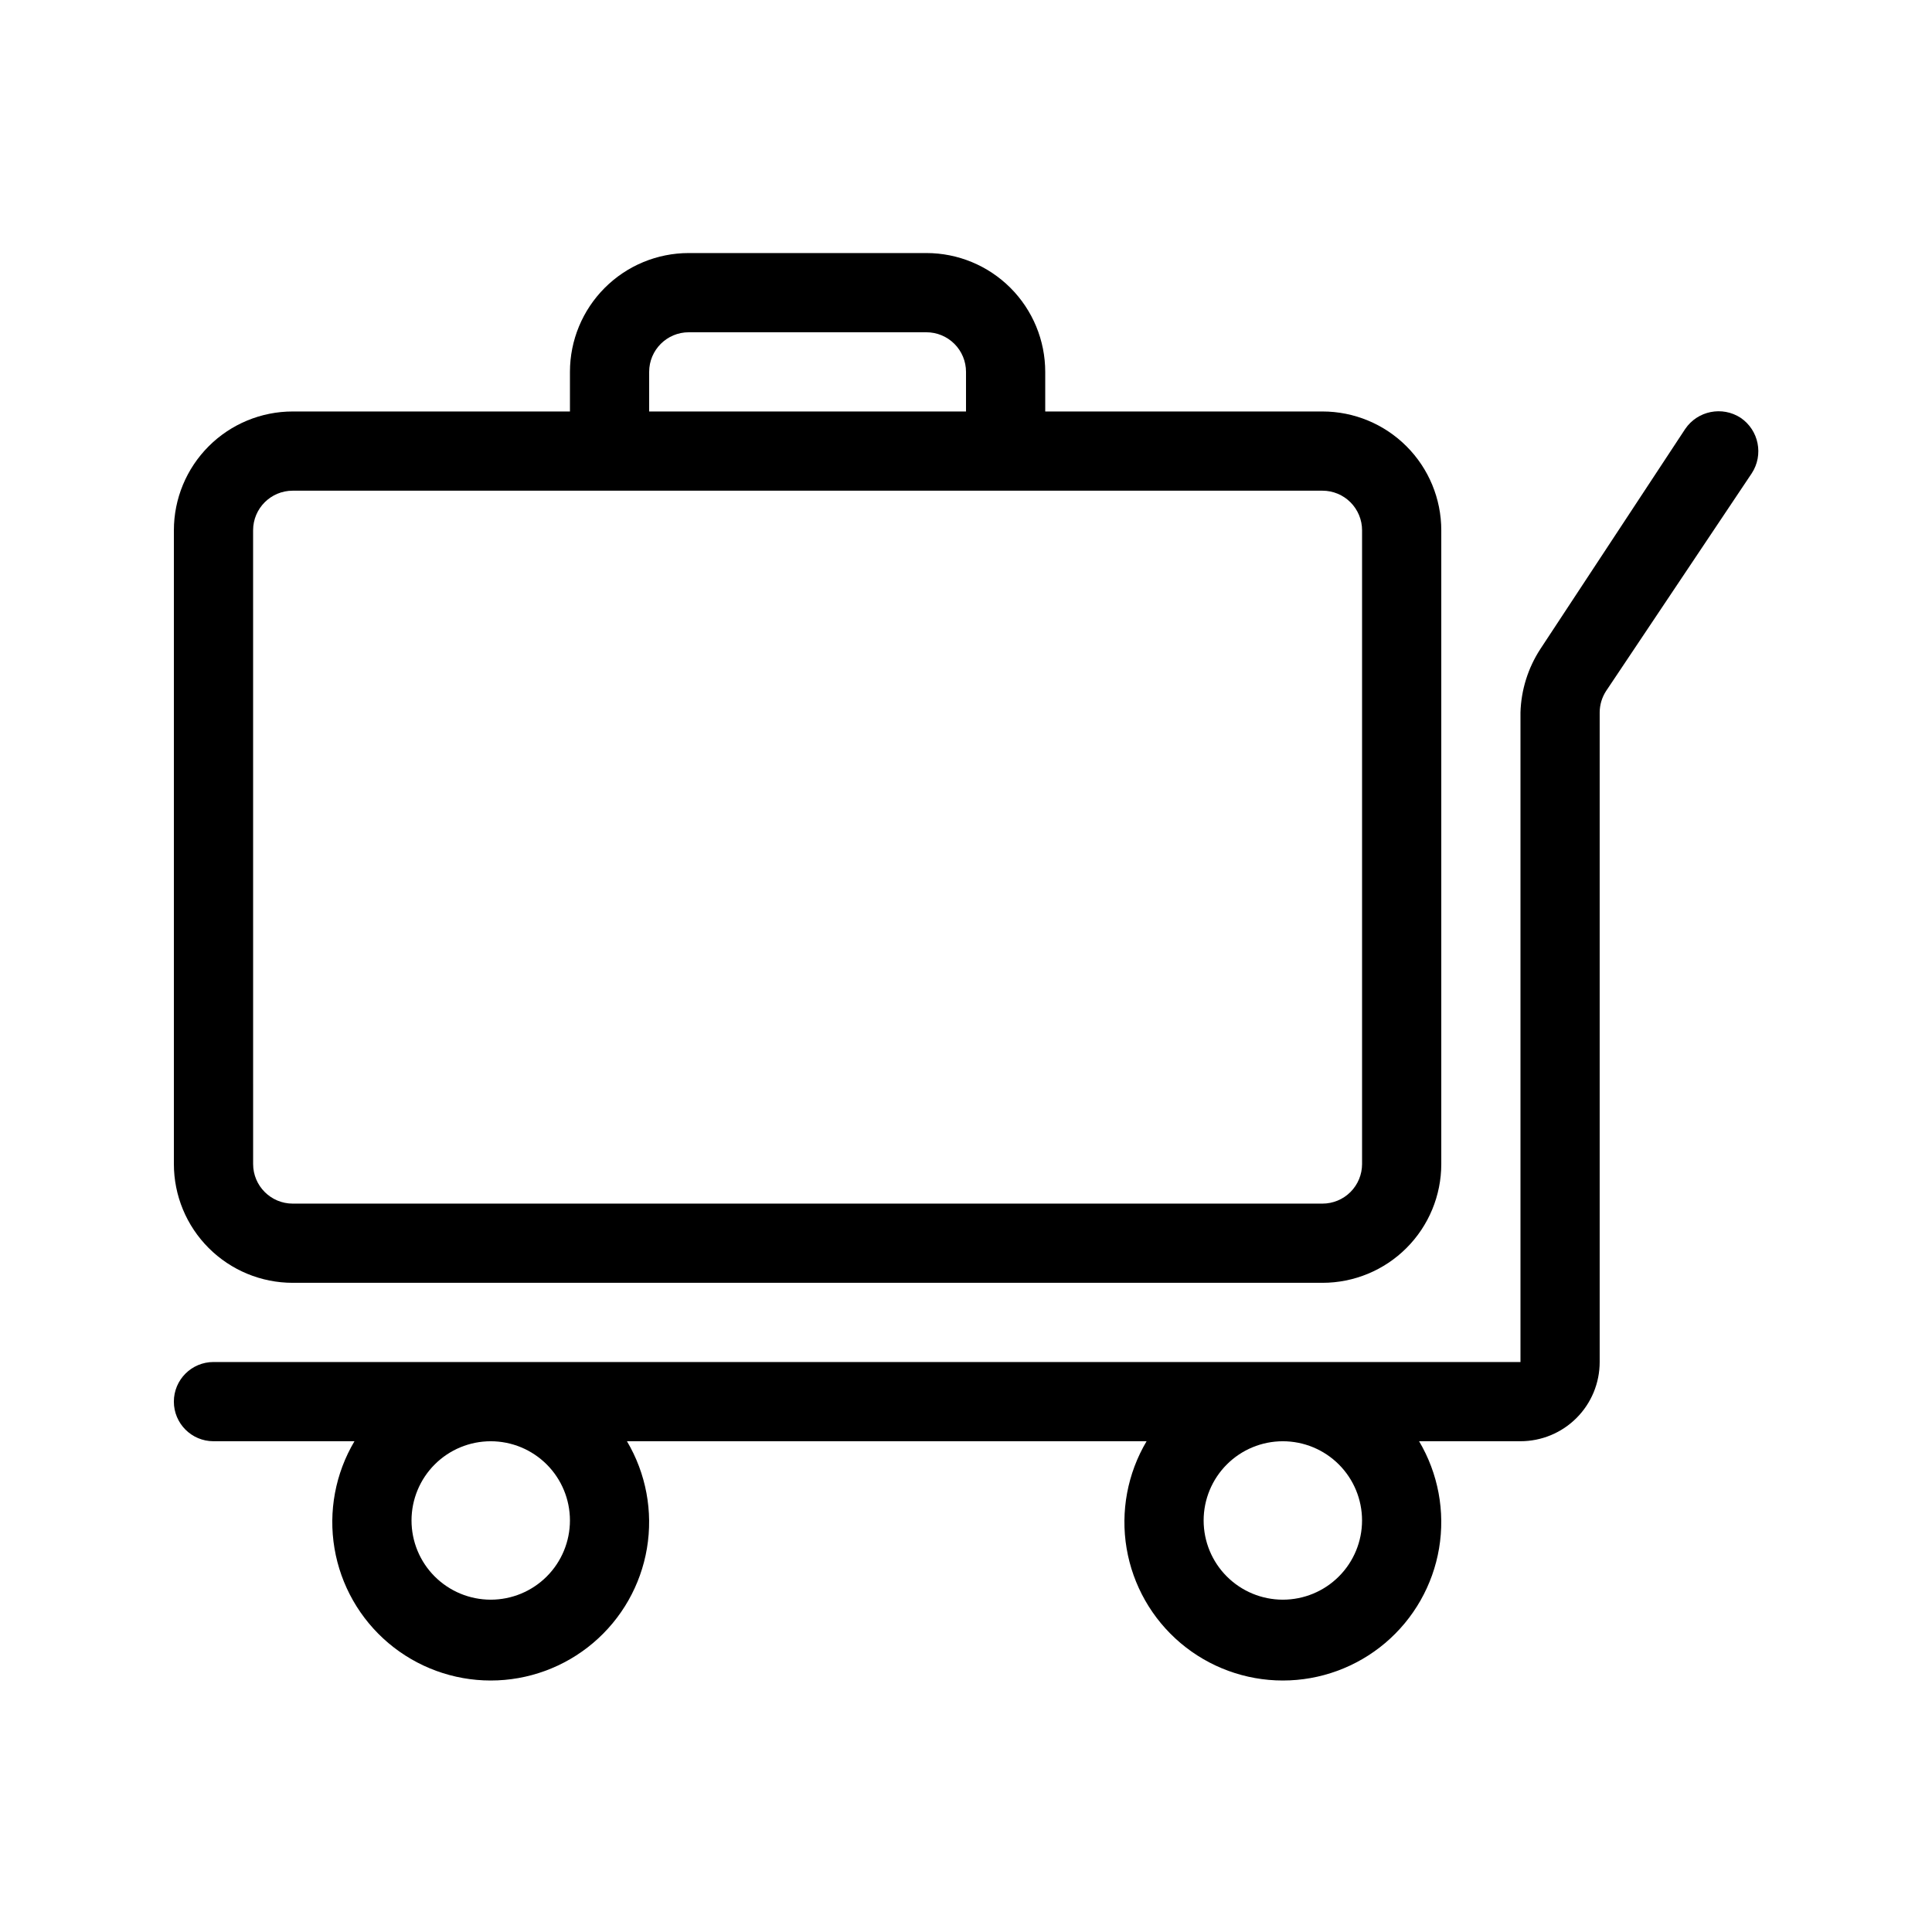
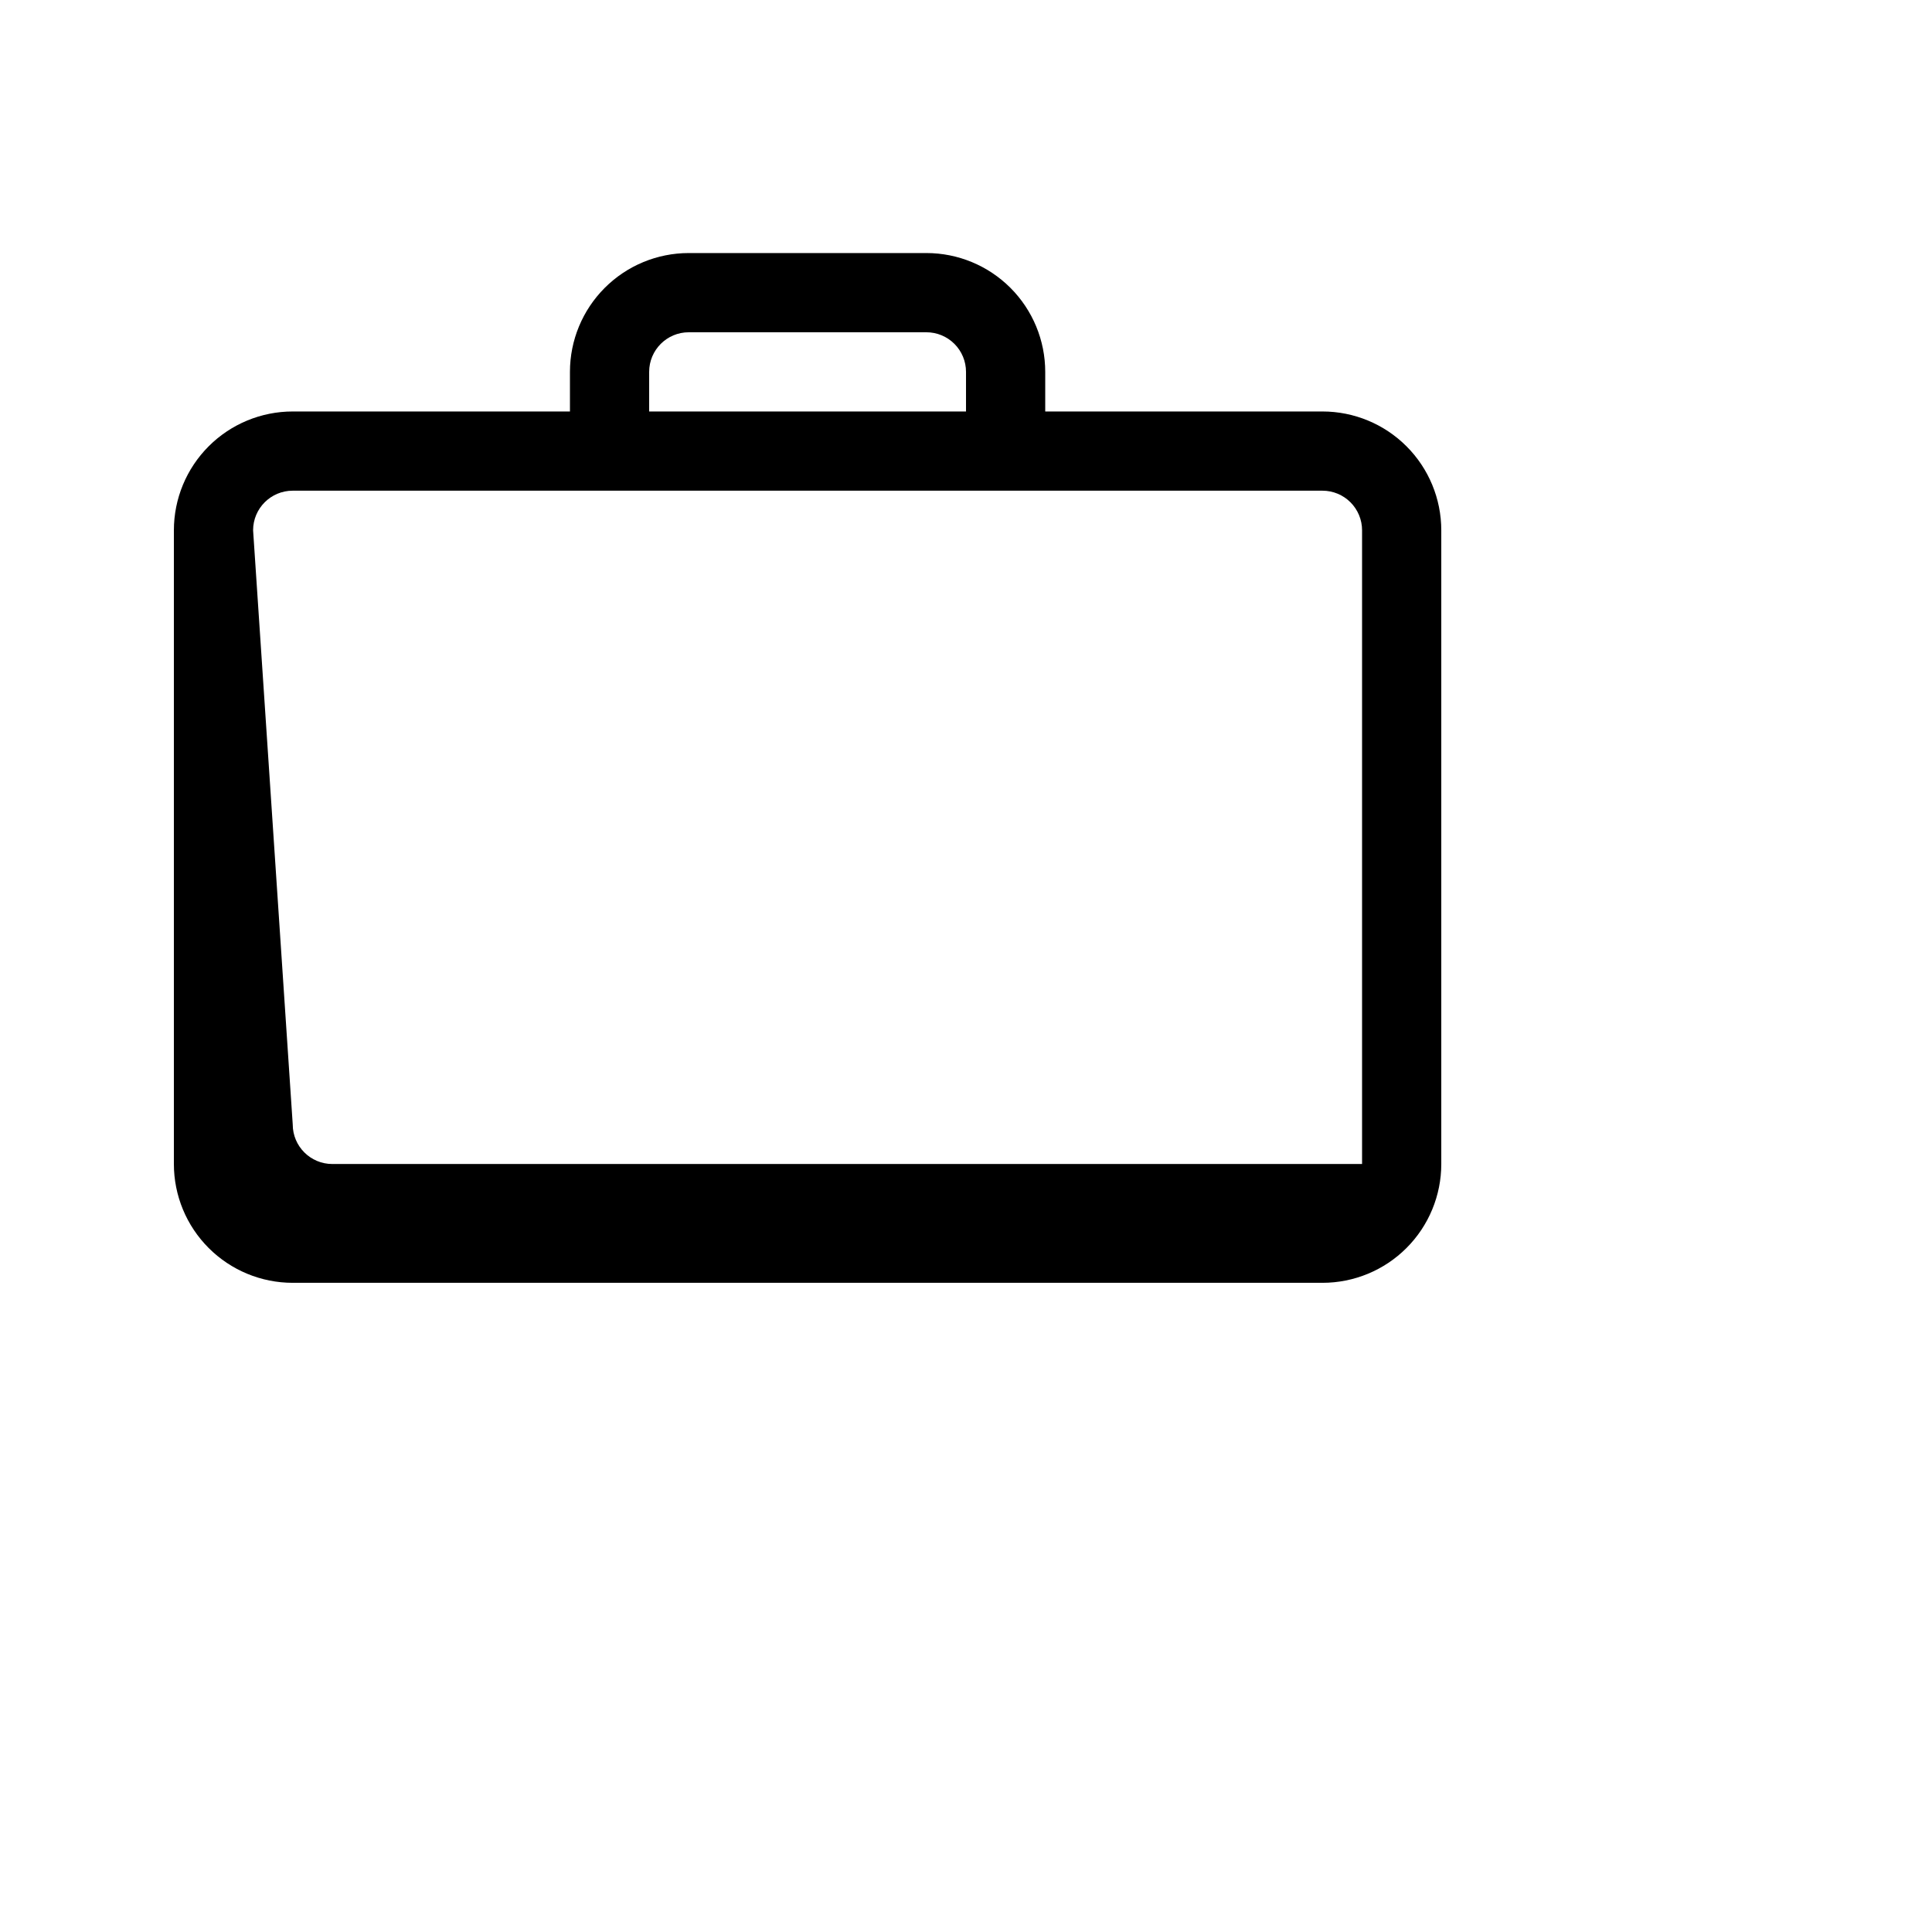
<svg xmlns="http://www.w3.org/2000/svg" fill="#000000" width="800px" height="800px" version="1.1" viewBox="144 144 512 512">
  <g>
-     <path d="m221.57 483.96h272.9-0.004c8.352 0 16.363-3.316 22.266-9.223 5.906-5.902 9.223-13.914 9.223-22.262v-167.94c0-8.352-3.316-16.359-9.223-22.266-5.902-5.906-13.914-9.223-22.266-9.223h-73.469v-10.496c0-8.352-3.32-16.359-9.223-22.266-5.906-5.906-13.914-9.223-22.266-9.223h-62.977c-8.352 0-16.363 3.316-22.266 9.223-5.906 5.906-9.223 13.914-9.223 22.266v10.496h-73.473c-8.352 0-16.359 3.316-22.266 9.223s-9.223 13.914-9.223 22.266v167.94c0 8.348 3.316 16.359 9.223 22.262 5.906 5.906 13.914 9.223 22.266 9.223zm94.465-241.41c0-5.797 4.699-10.496 10.496-10.496h62.977c2.781 0 5.453 1.105 7.422 3.074s3.074 4.637 3.074 7.422v10.496h-83.969zm-104.96 41.984c0-5.797 4.699-10.496 10.496-10.496h272.9-0.004c2.785 0 5.457 1.105 7.422 3.074 1.969 1.969 3.074 4.637 3.074 7.422v167.94c0 2.781-1.105 5.453-3.074 7.422-1.965 1.965-4.637 3.074-7.422 3.074h-272.89c-5.797 0-10.496-4.699-10.496-10.496z" />
-     <path d="m605.3 254.73c-4.883-3.184-11.414-1.879-14.695 2.938l-38.414 58.359c-3.258 5.008-5.074 10.82-5.25 16.793v172.13h-346.37c-5.797 0-10.496 4.699-10.496 10.496s4.699 10.496 10.496 10.496h37.367c-5.066 8.539-6.945 18.598-5.297 28.387 1.645 9.793 6.707 18.68 14.285 25.094 7.582 6.41 17.188 9.93 27.117 9.93 9.926 0 19.535-3.519 27.113-9.93 7.582-6.414 12.645-15.301 14.289-25.094 1.645-9.789-0.23-19.848-5.297-28.387h137.71c-5.066 8.539-6.941 18.598-5.297 28.387 1.648 9.793 6.711 18.68 14.289 25.094 7.582 6.41 17.188 9.93 27.113 9.93 9.93 0 19.535-3.519 27.117-9.93 7.578-6.414 12.641-15.301 14.289-25.094 1.645-9.789-0.23-19.848-5.297-28.387h26.867c5.57 0 10.91-2.211 14.844-6.148 3.938-3.934 6.148-9.273 6.148-14.844v-172.13c0.008-2.012 0.59-3.981 1.68-5.668l38.625-57.727c3.184-4.883 1.879-11.414-2.938-14.695zm-310.26 292.21c0 5.57-2.211 10.91-6.148 14.844-3.938 3.938-9.277 6.148-14.844 6.148s-10.906-2.211-14.844-6.148c-3.938-3.934-6.148-9.273-6.148-14.844 0-5.566 2.211-10.906 6.148-14.844 3.938-3.934 9.277-6.148 14.844-6.148s10.906 2.215 14.844 6.148c3.938 3.938 6.148 9.277 6.148 14.844zm209.92 0h-0.004c0 5.57-2.211 10.91-6.148 14.844-3.934 3.938-9.273 6.148-14.844 6.148-5.566 0-10.906-2.211-14.84-6.148-3.938-3.934-6.148-9.273-6.148-14.844 0-5.566 2.211-10.906 6.148-14.844 3.934-3.934 9.273-6.148 14.84-6.148 5.57 0 10.91 2.215 14.844 6.148 3.938 3.938 6.148 9.277 6.148 14.844z" />
+     <path d="m221.57 483.96h272.9-0.004c8.352 0 16.363-3.316 22.266-9.223 5.906-5.902 9.223-13.914 9.223-22.262v-167.94c0-8.352-3.316-16.359-9.223-22.266-5.902-5.906-13.914-9.223-22.266-9.223h-73.469v-10.496c0-8.352-3.32-16.359-9.223-22.266-5.906-5.906-13.914-9.223-22.266-9.223h-62.977c-8.352 0-16.363 3.316-22.266 9.223-5.906 5.906-9.223 13.914-9.223 22.266v10.496h-73.473c-8.352 0-16.359 3.316-22.266 9.223s-9.223 13.914-9.223 22.266v167.94c0 8.348 3.316 16.359 9.223 22.262 5.906 5.906 13.914 9.223 22.266 9.223zm94.465-241.41c0-5.797 4.699-10.496 10.496-10.496h62.977c2.781 0 5.453 1.105 7.422 3.074s3.074 4.637 3.074 7.422v10.496h-83.969zm-104.96 41.984c0-5.797 4.699-10.496 10.496-10.496h272.9-0.004c2.785 0 5.457 1.105 7.422 3.074 1.969 1.969 3.074 4.637 3.074 7.422v167.94h-272.89c-5.797 0-10.496-4.699-10.496-10.496z" />
  </g>
</svg>